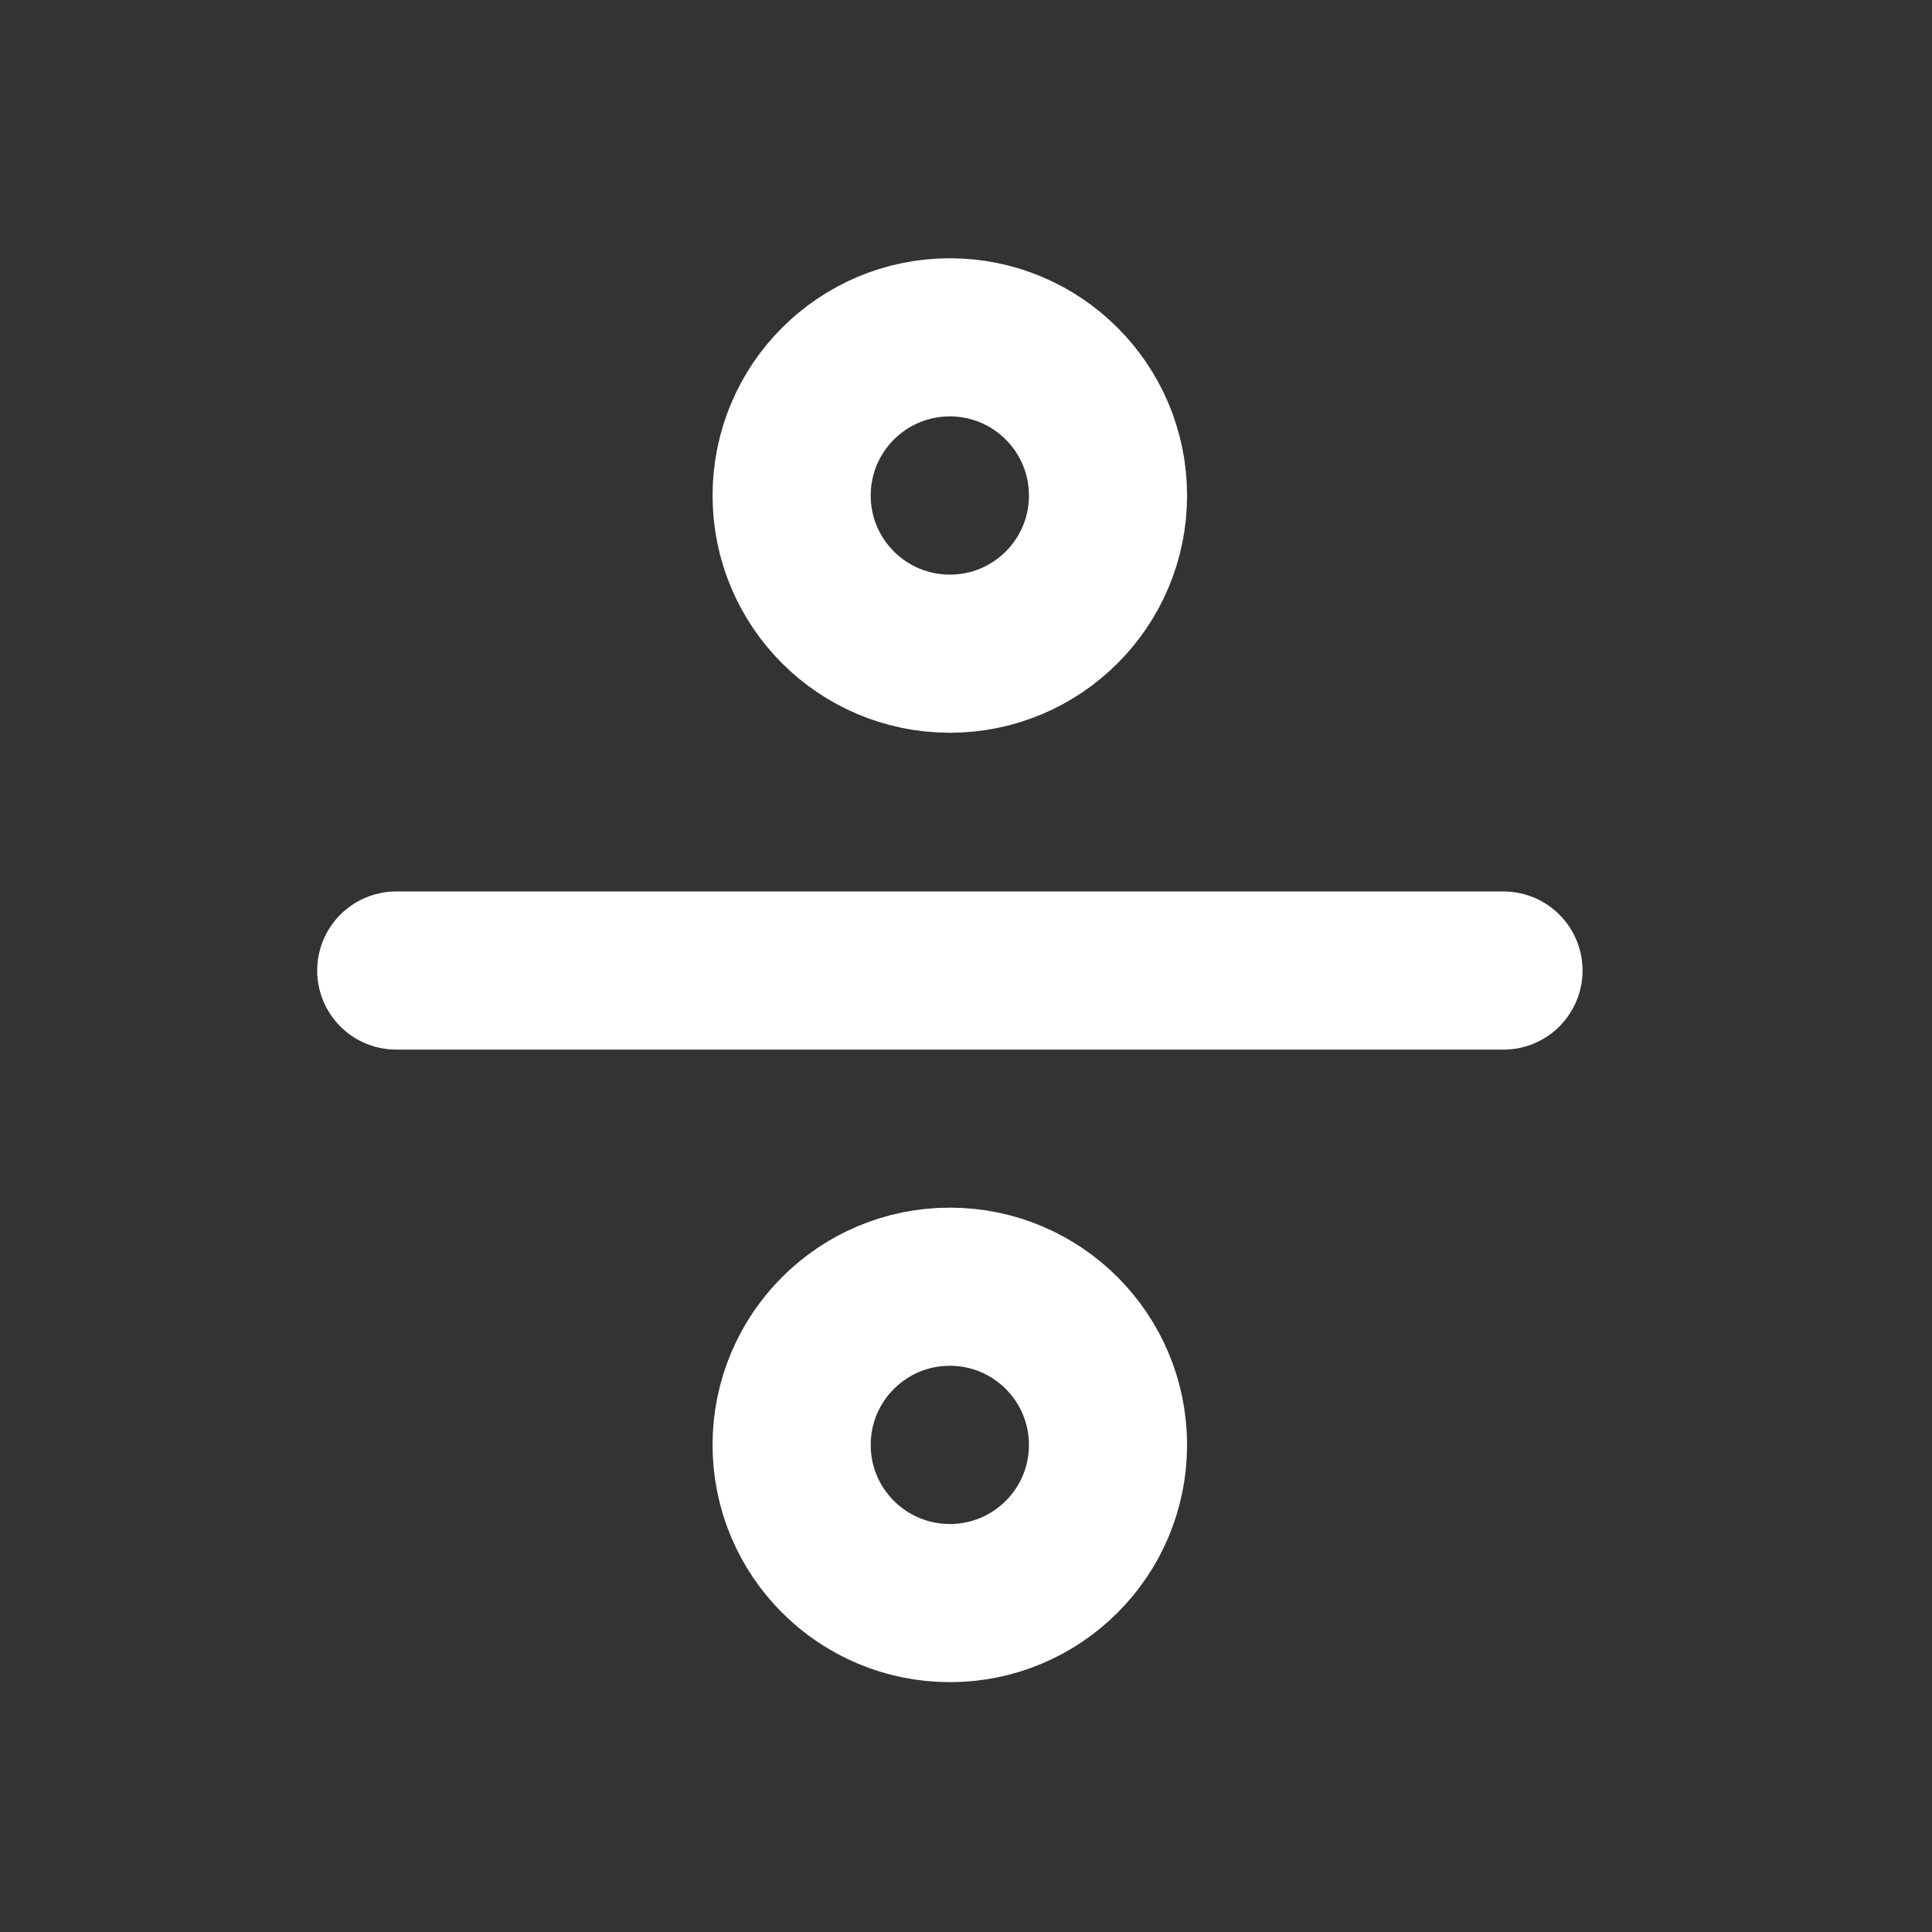
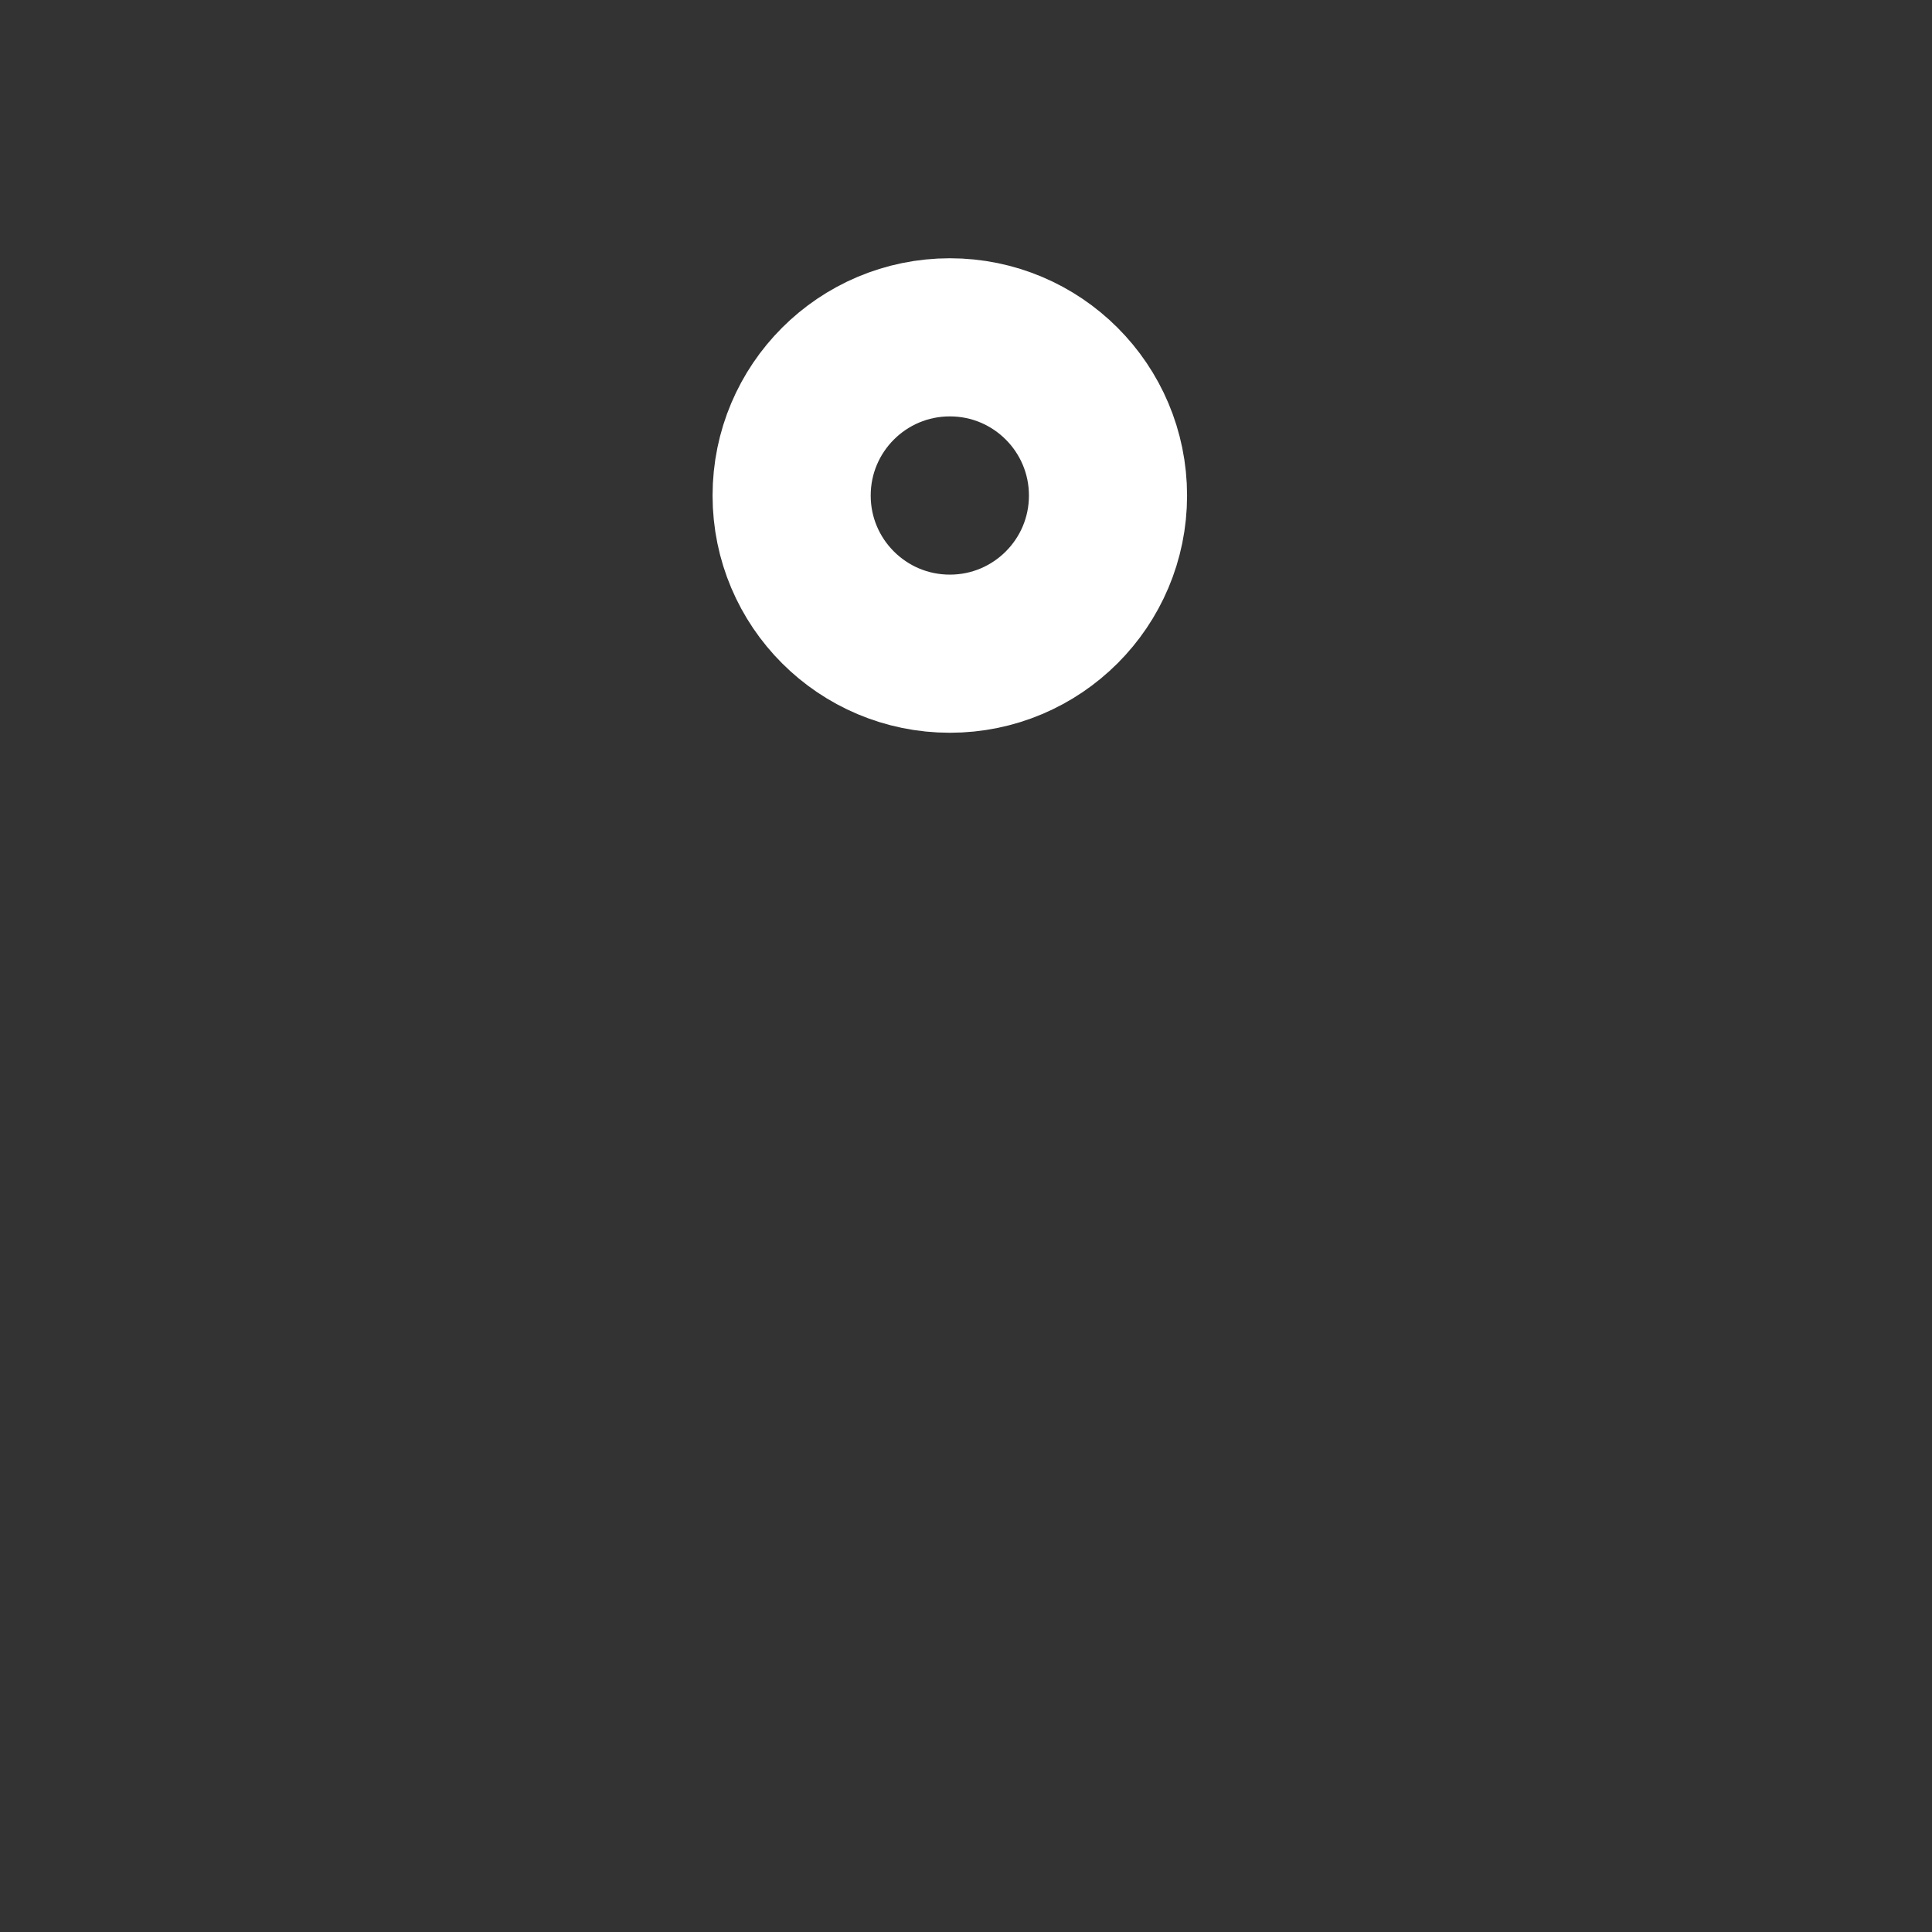
<svg xmlns="http://www.w3.org/2000/svg" width="20" height="20" viewBox="0 0 20 20" fill="none">
  <rect x="0" y="0" width="20" height="20" fill="#333333" stroke="none" />
  <path d="M9.833 6.767C10.737 6.767 11.47 6.034 11.47 5.13C11.47 4.225 10.737 3.492 9.833 3.492C8.928 3.492 8.195 4.225 8.195 5.13C8.195 6.034 8.928 6.767 9.833 6.767Z" stroke="white" stroke-width="1.637" stroke-linecap="round" stroke-linejoin="round" />
-   <path d="M4.102 10.047H15.564" stroke="white" stroke-width="1.637" stroke-linecap="round" stroke-linejoin="round" />
-   <path d="M9.833 16.595C10.737 16.595 11.47 15.862 11.47 14.958C11.47 14.053 10.737 13.32 9.833 13.32C8.928 13.32 8.195 14.053 8.195 14.958C8.195 15.862 8.928 16.595 9.833 16.595Z" stroke="white" stroke-width="1.637" stroke-linecap="round" stroke-linejoin="round" />
</svg>